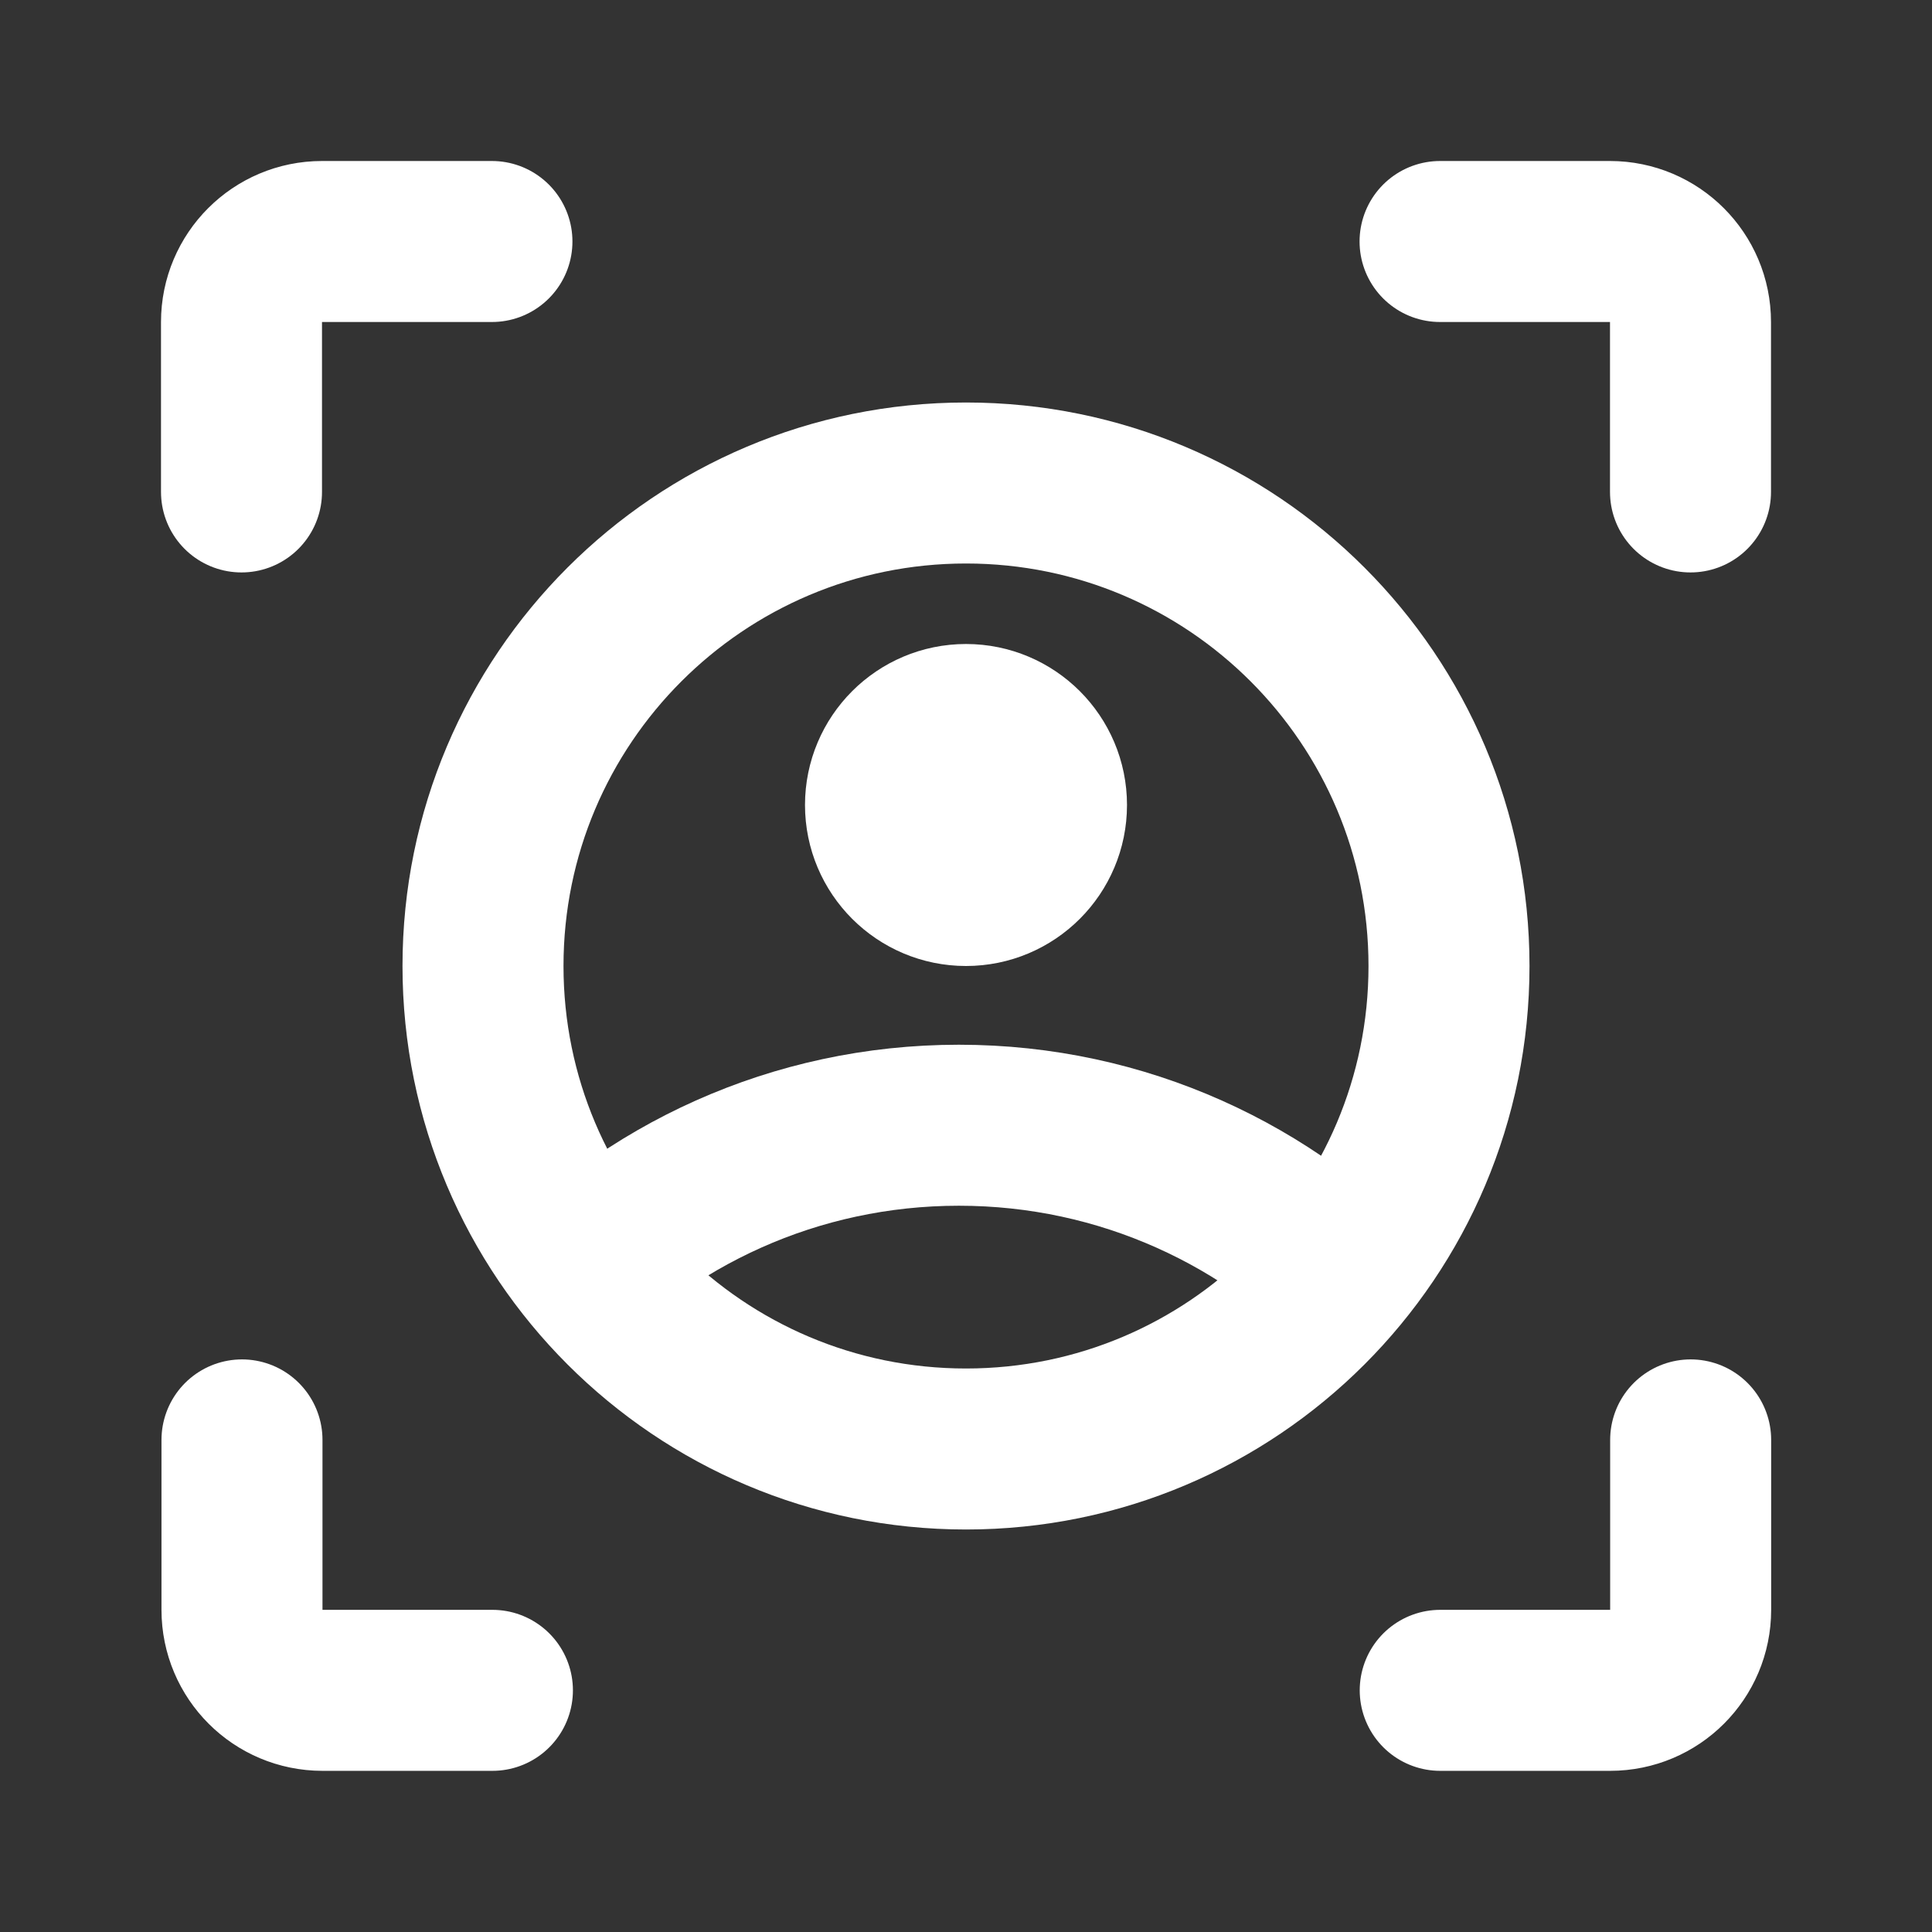
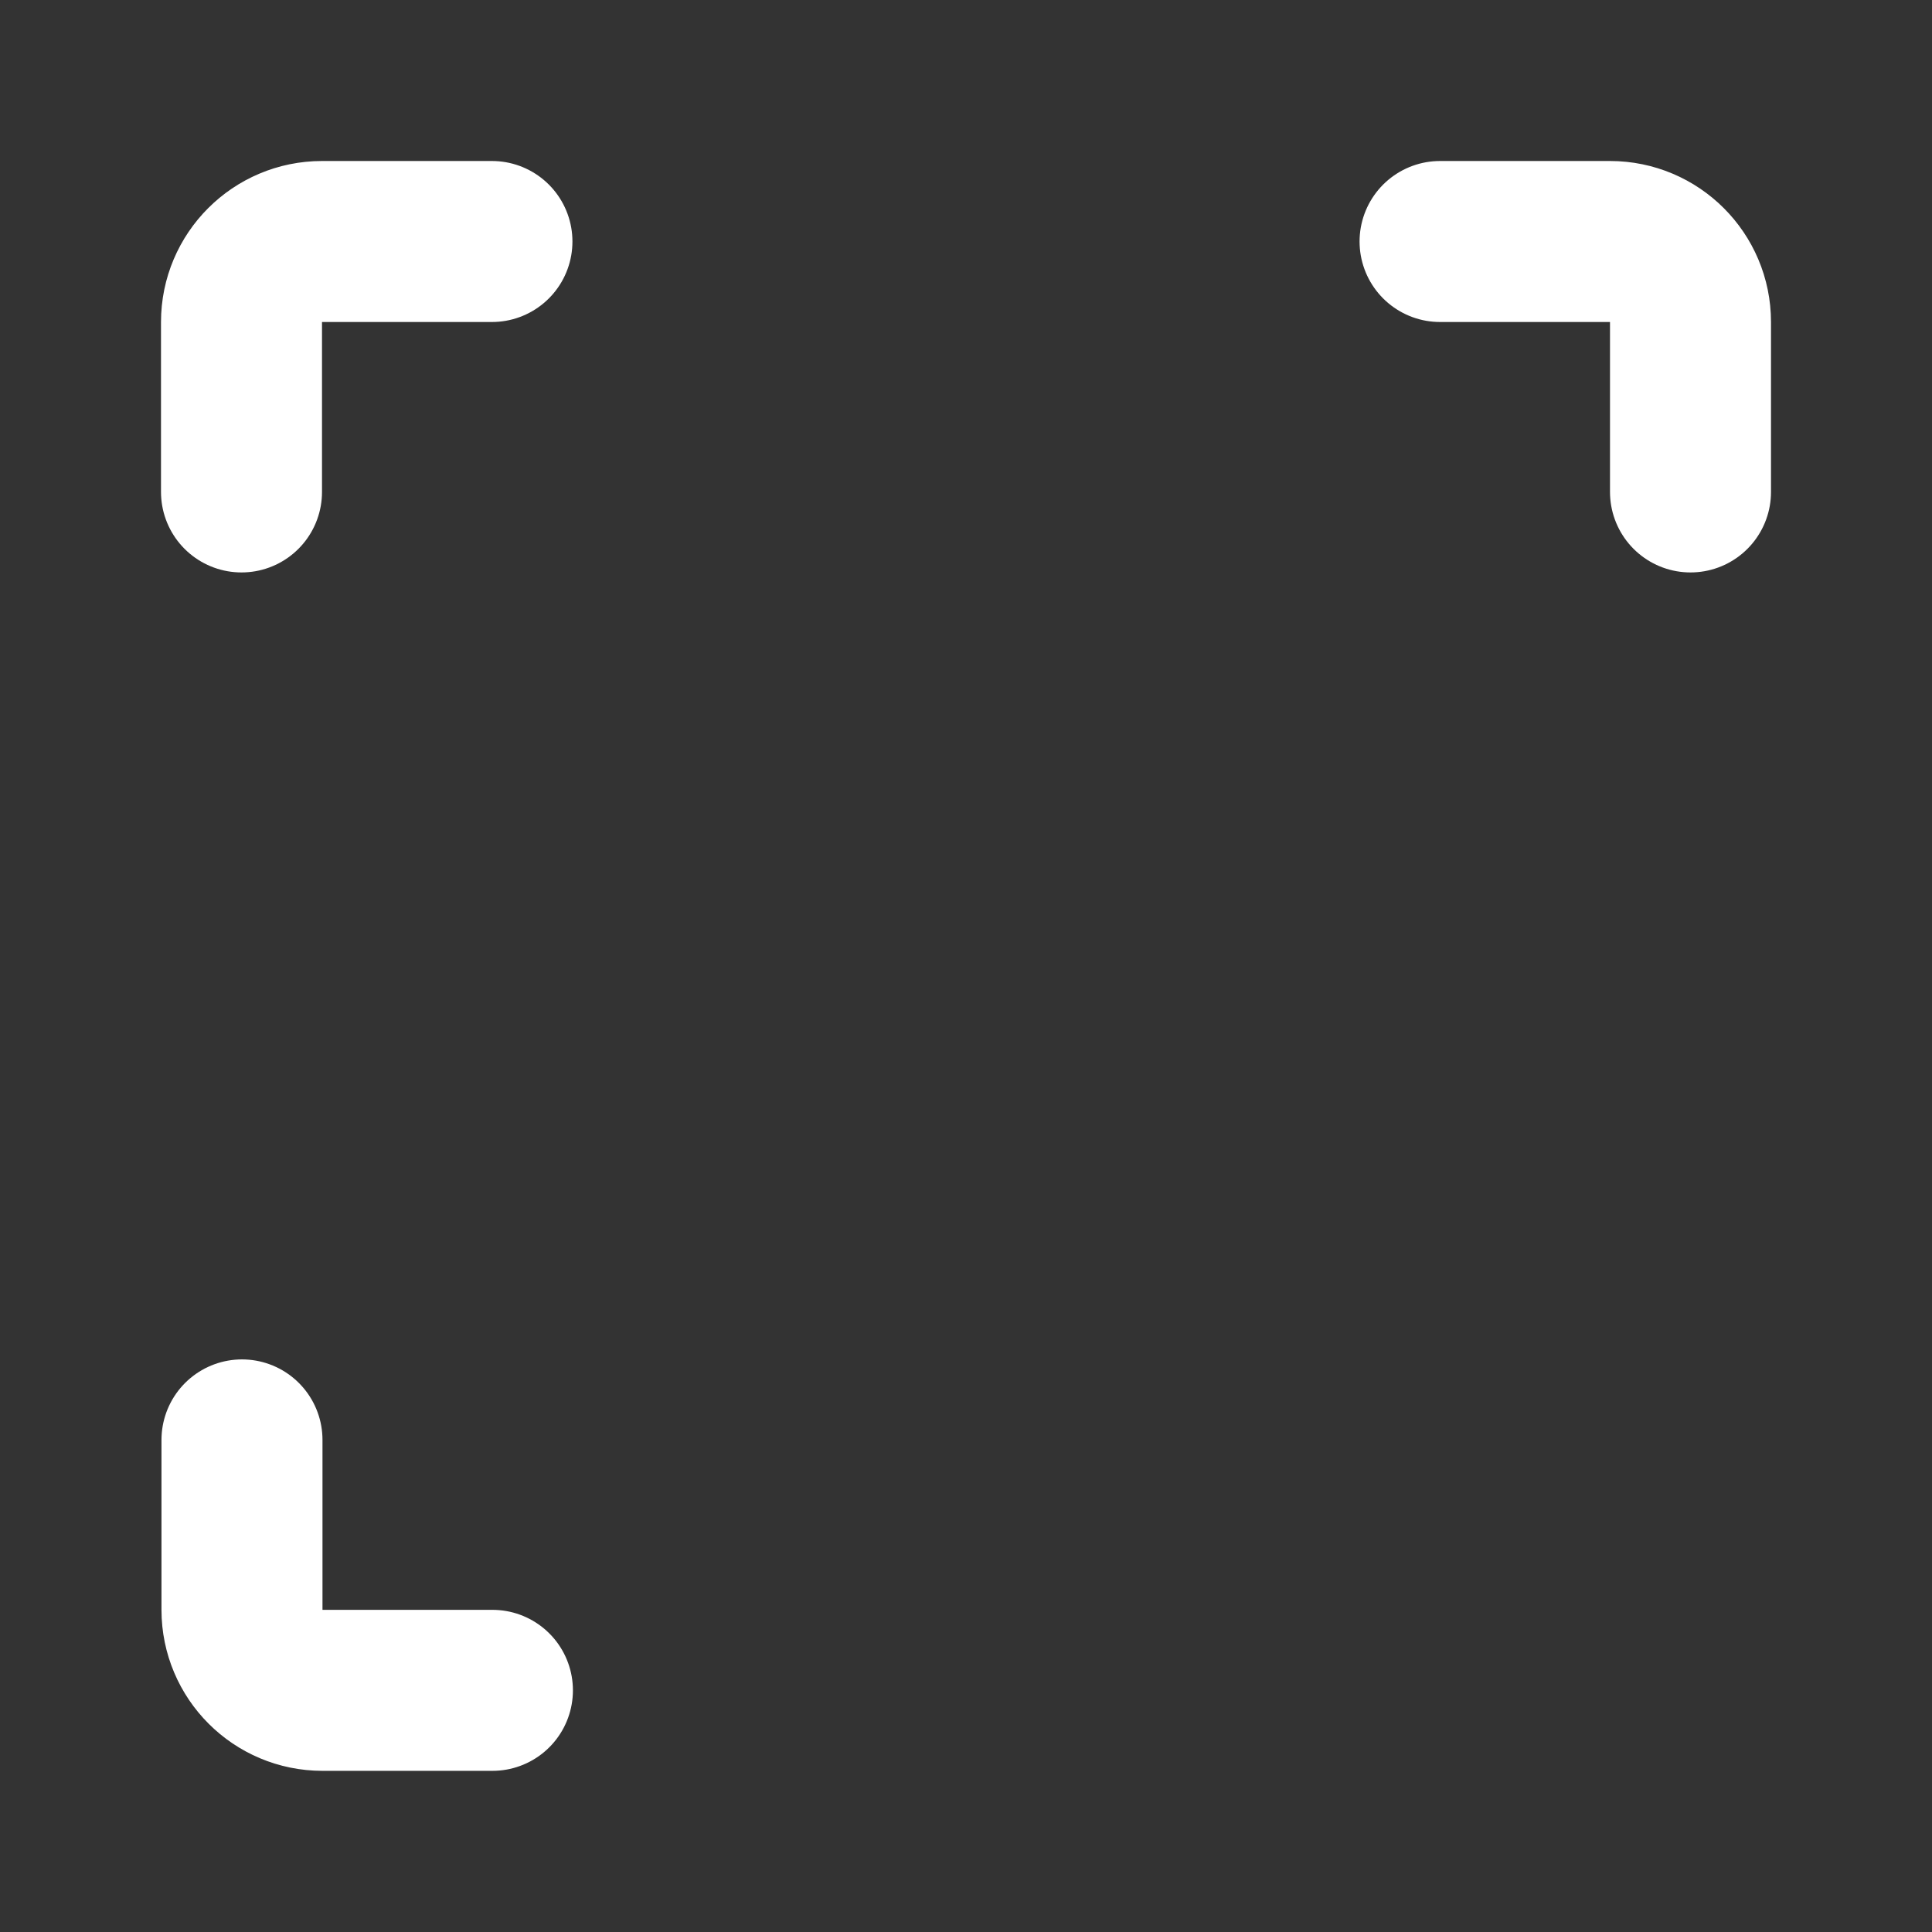
<svg xmlns="http://www.w3.org/2000/svg" width="24" height="24" viewBox="0 0 24 24" fill="none">
  <rect x="0" y="0" width="24" height="24" fill="#333333" stroke="none" />
-   <path d="M6.758 16.23C8.041 14.844 9.873 13.978 11.912 13.978C13.949 13.978 15.784 14.846 17.067 16.23" stroke="white" stroke-width="2" stroke-miterlimit="10" />
-   <path d="M12 18C15.314 18 18 15.314 18 12C18 8.686 15.314 6 12 6C8.686 6 6 8.686 6 12C6 15.314 8.686 18 12 18Z" stroke="white" stroke-width="2" stroke-miterlimit="10" />
-   <path d="M12 11C12.552 11 13 10.552 13 10C13 9.448 12.552 9 12 9C11.448 9 11 9.448 11 10C11 10.552 11.448 11 12 11Z" stroke="white" stroke-width="2" stroke-miterlimit="10" />
  <path d="M21 6.111L21 4C21 3.448 20.552 3 20 3L17.889 3" stroke="white" stroke-width="2" stroke-linecap="round" />
  <path d="M3 6.111L3 4C3 3.448 3.448 3 4 3L6.111 3" stroke="white" stroke-width="2" stroke-linecap="round" />
-   <path d="M17.891 20.998L20.002 20.998C20.554 20.998 21.002 20.551 21.002 19.998L21.002 17.887" stroke="white" stroke-width="2" stroke-linecap="round" />
  <path d="M6.117 20.998L4.006 20.998C3.454 20.998 3.006 20.551 3.006 19.998L3.006 17.887" stroke="white" stroke-width="2" stroke-linecap="round" />
</svg>